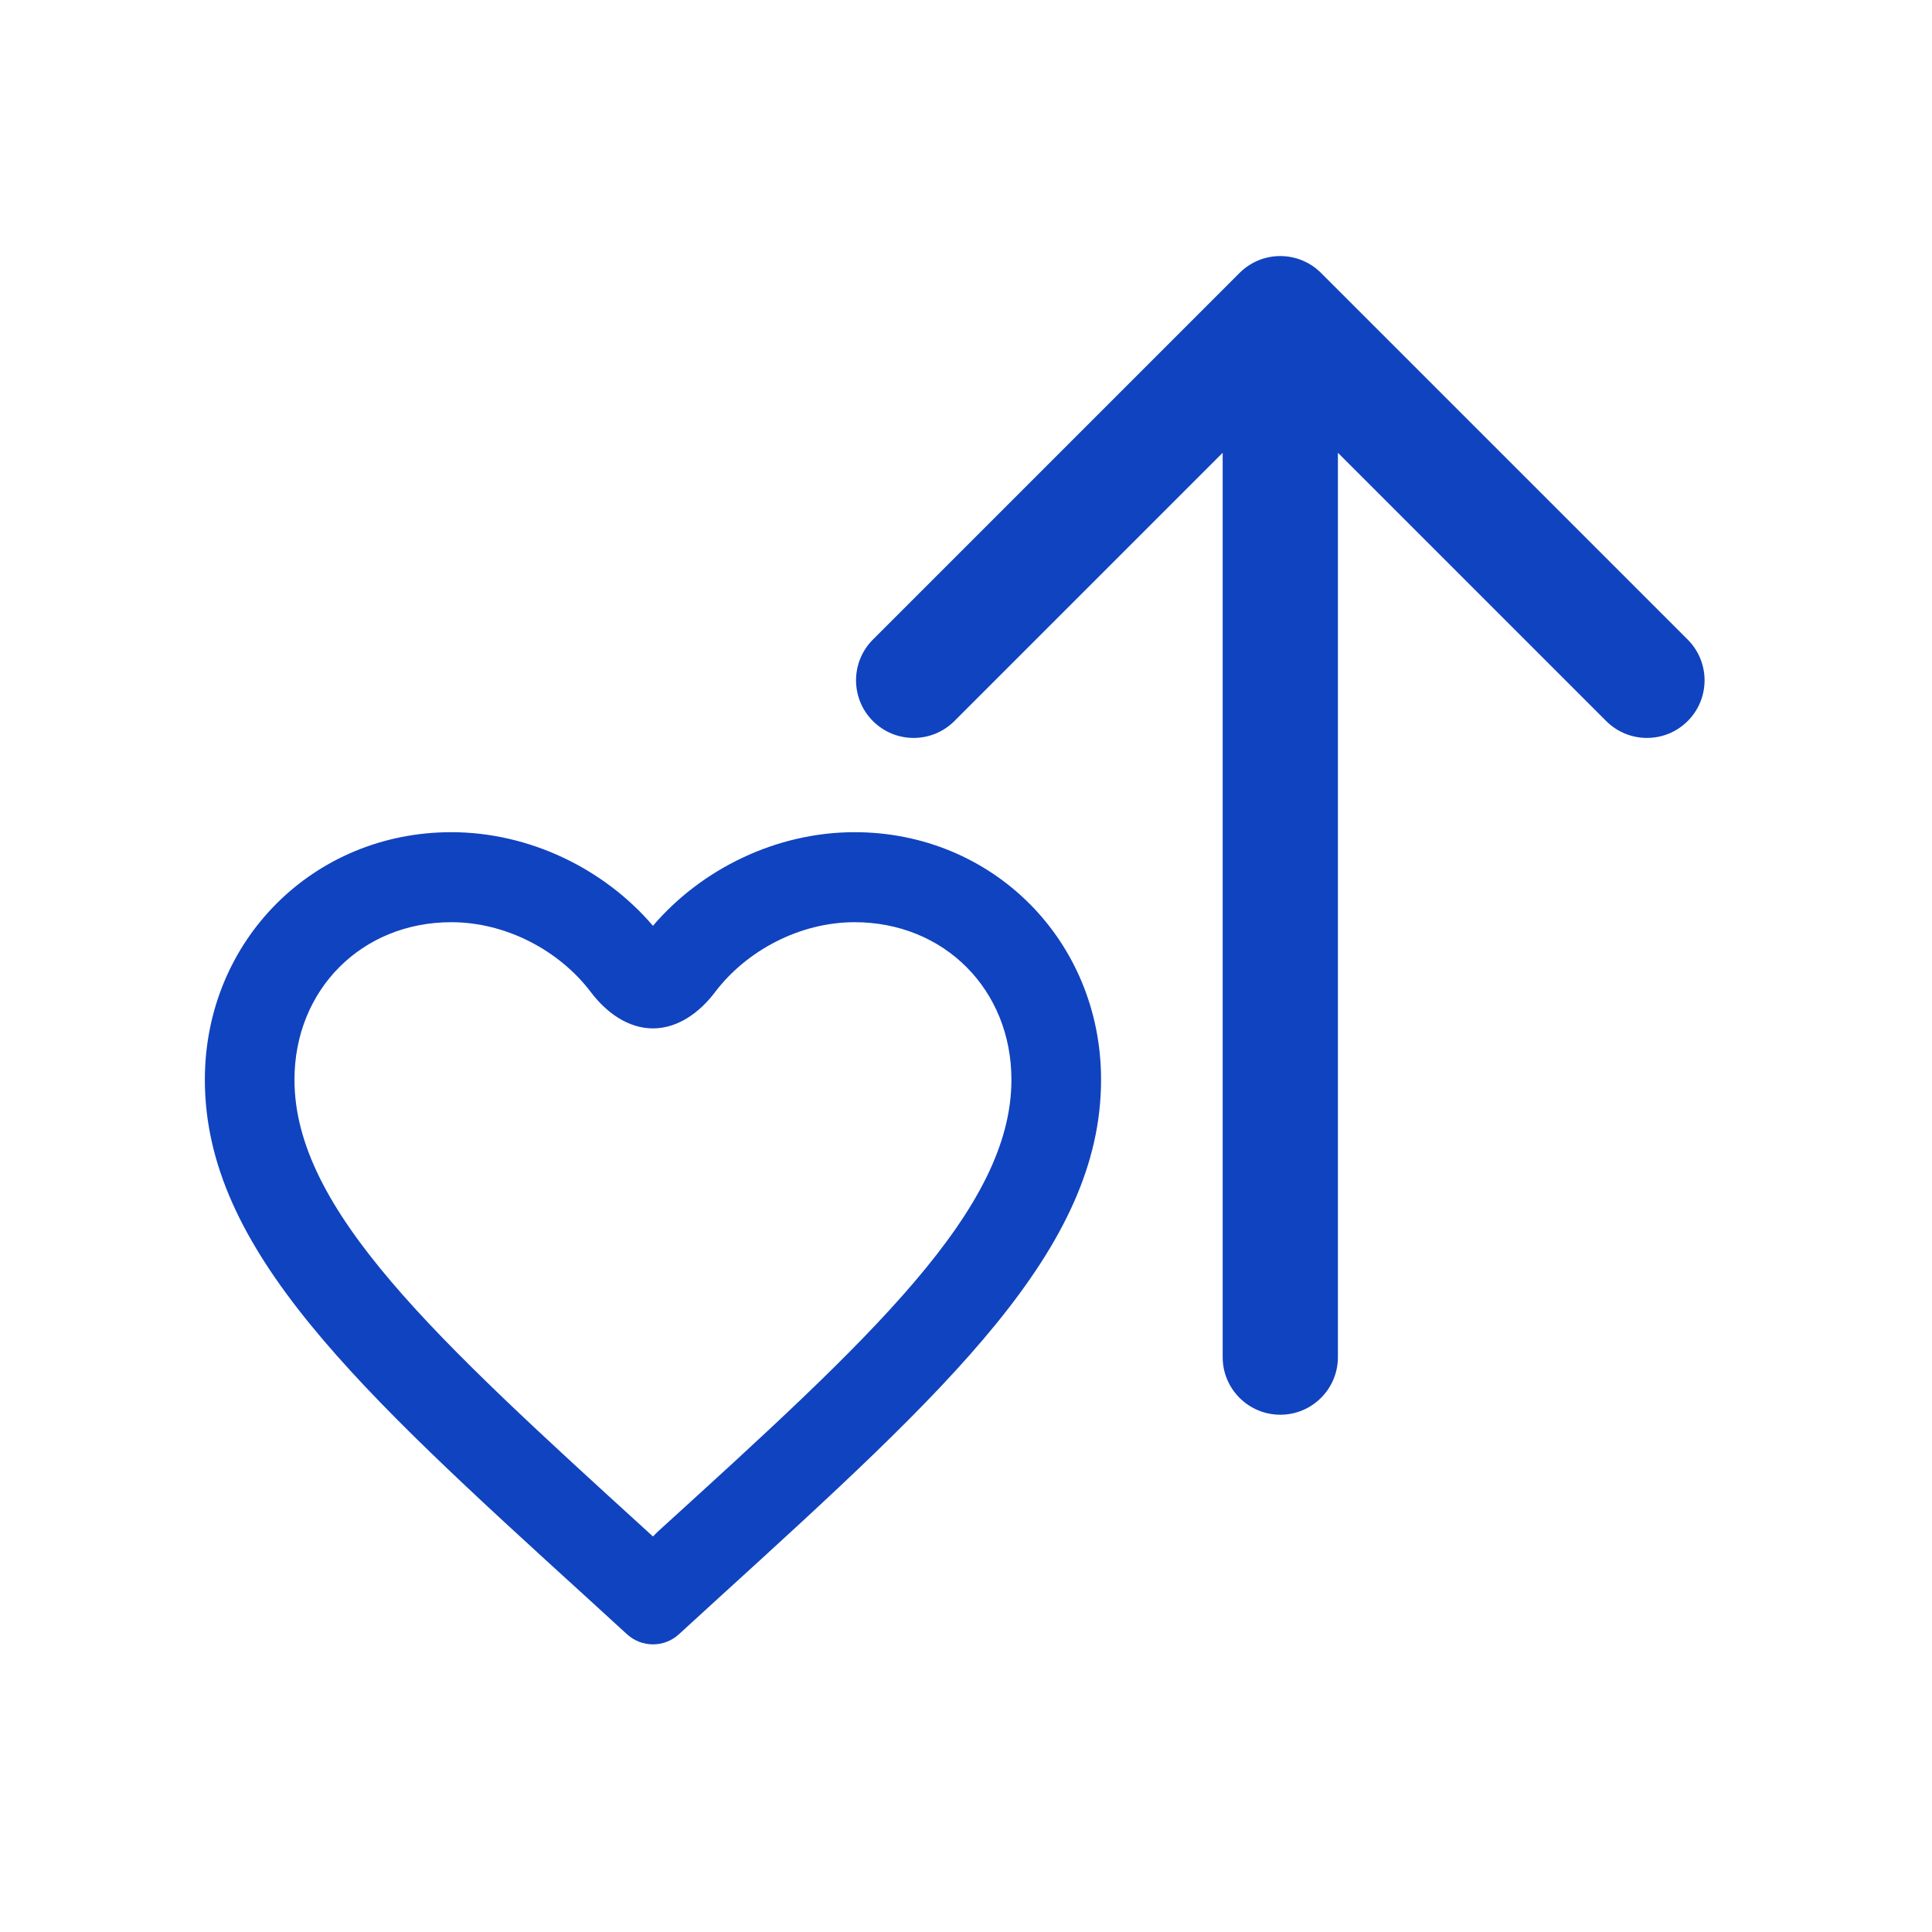
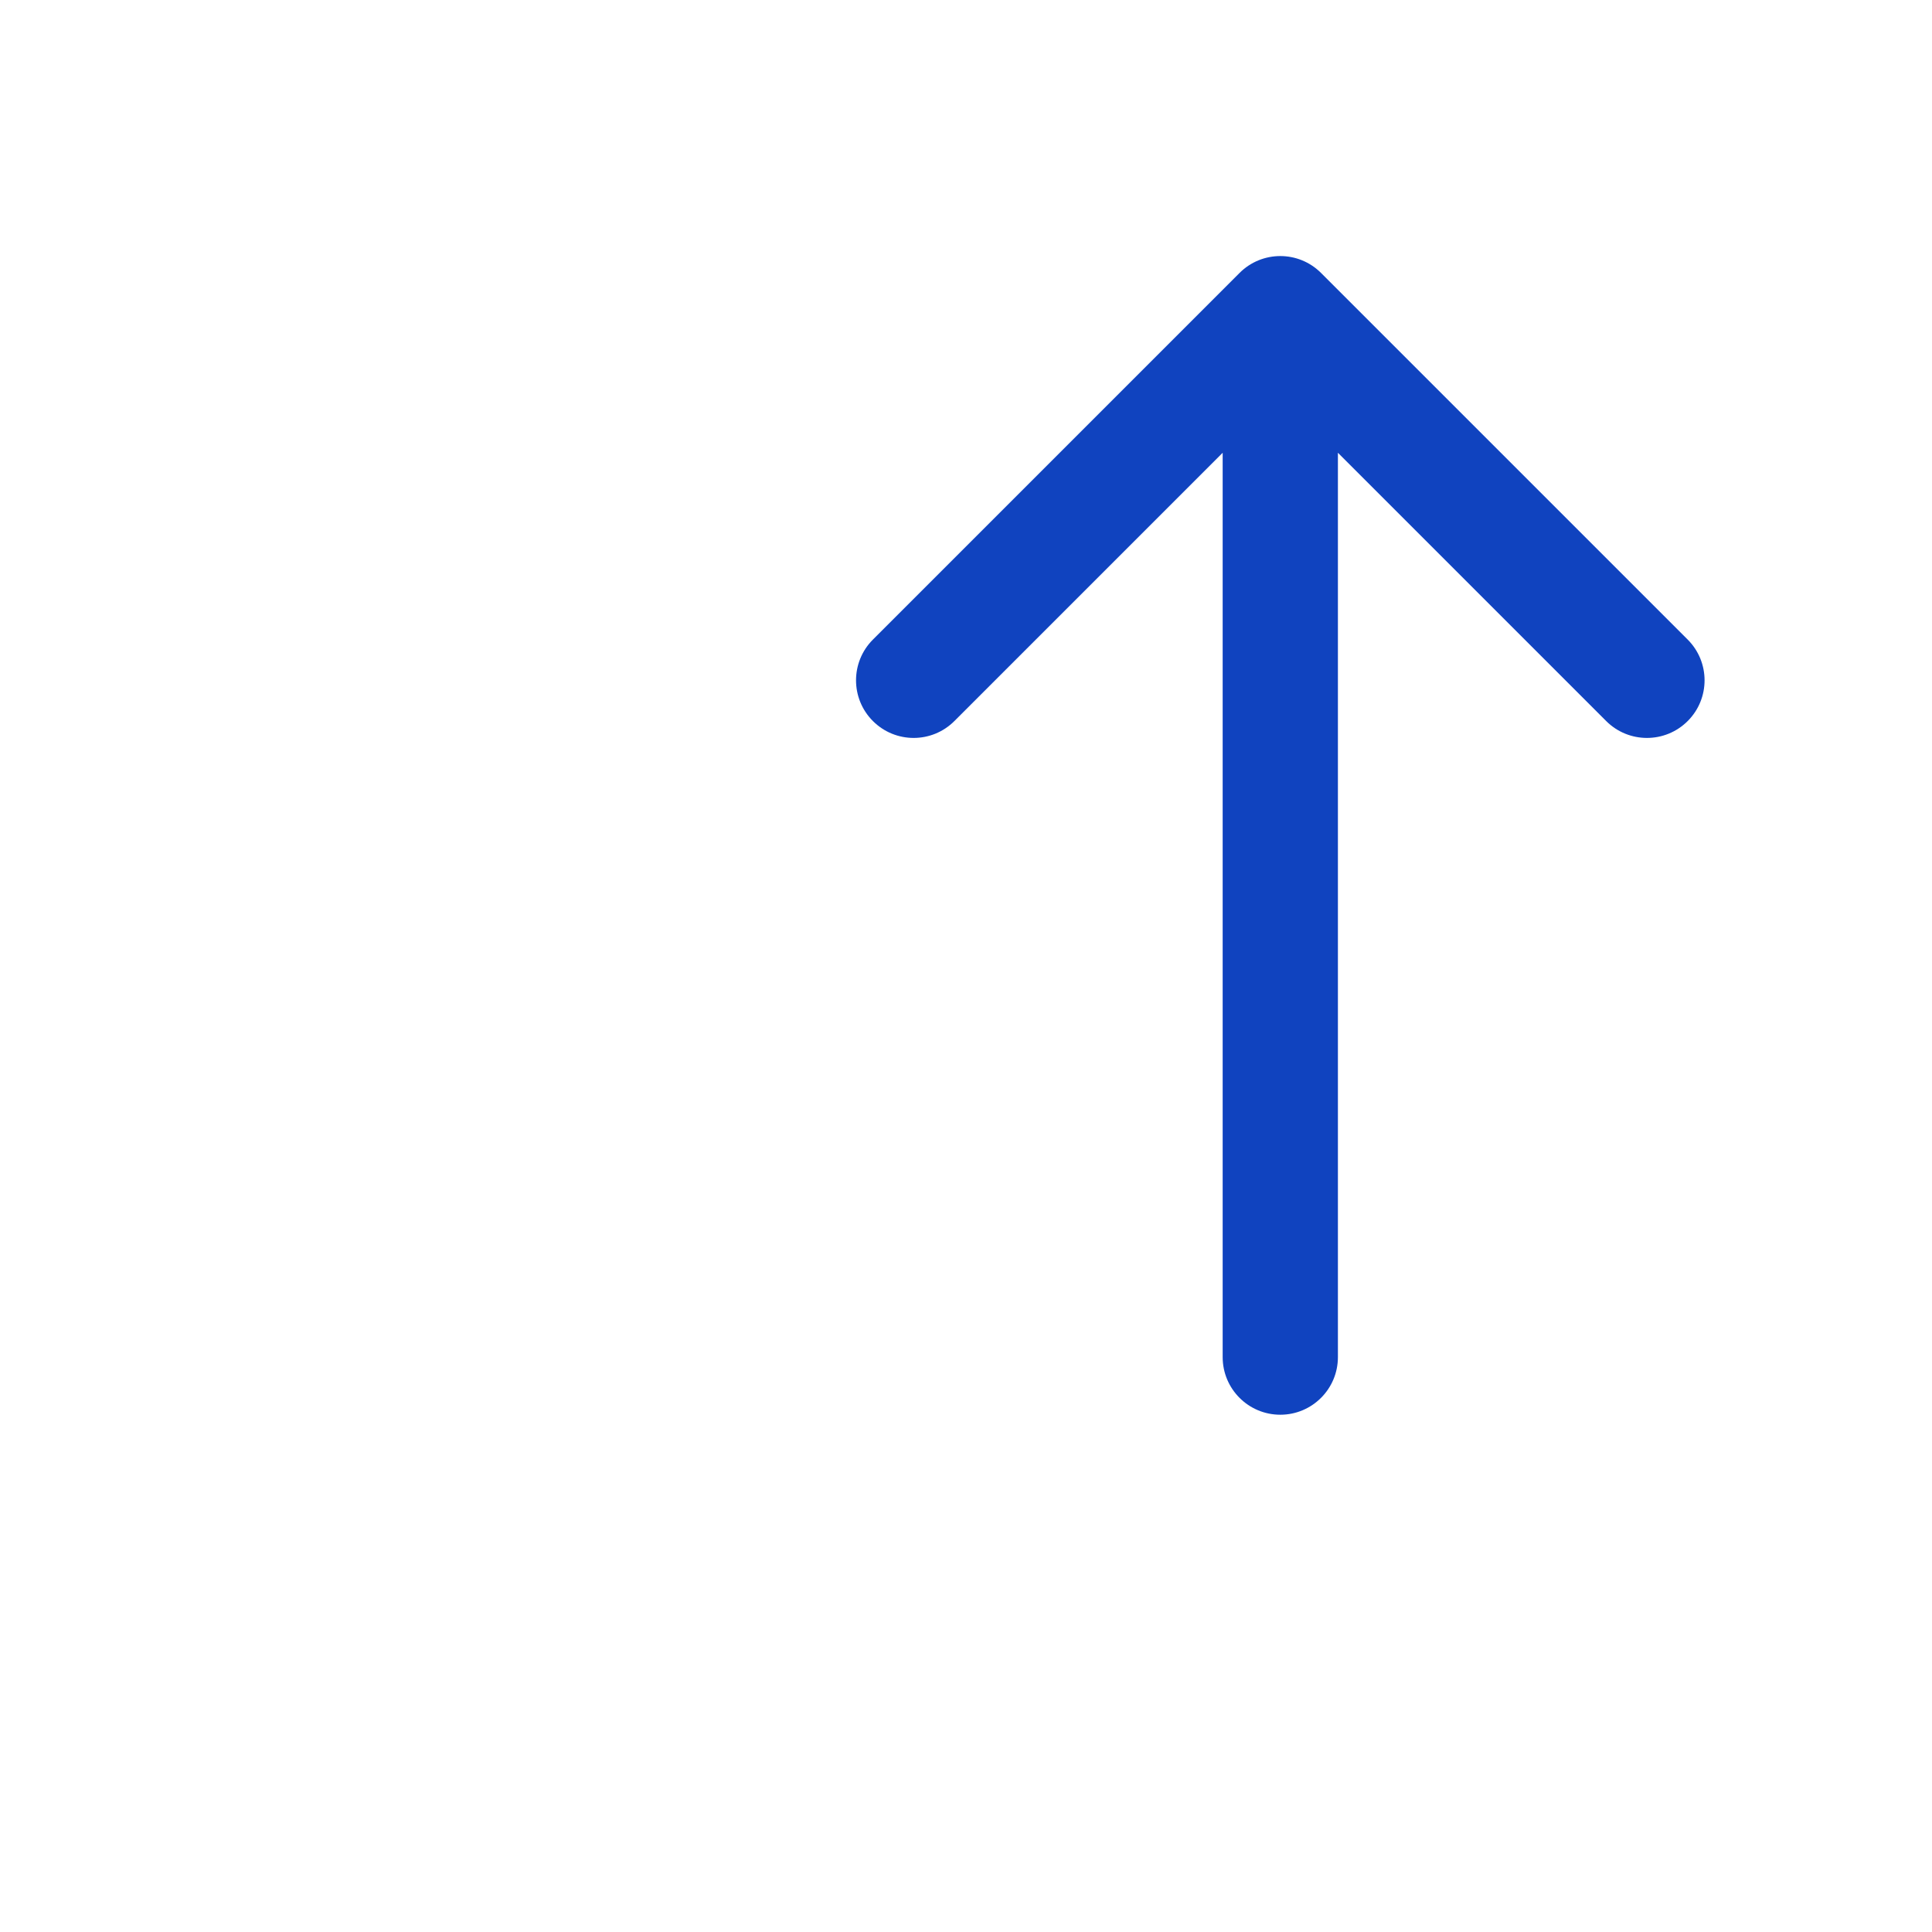
<svg xmlns="http://www.w3.org/2000/svg" width="88" height="88" viewBox="0 0 88 88" fill="none">
-   <path d="M29.945 69.779L29.741 69.984L29.517 69.779C19.822 60.945 13.413 55.103 13.413 49.179C13.413 45.08 16.474 42.005 20.556 42.005C23.038 42.005 25.47 43.283 26.915 45.193C27.606 46.106 28.597 46.842 29.741 46.842C30.885 46.842 31.877 46.106 32.567 45.193C34.013 43.283 36.444 42.005 38.926 42.005C43.008 42.005 46.069 45.08 46.069 49.179C46.069 55.103 39.661 60.945 29.945 69.779ZM38.926 37.905C35.374 37.905 31.966 39.566 29.741 42.169C27.516 39.566 24.108 37.905 20.556 37.905C14.27 37.905 9.331 42.845 9.331 49.179C9.331 56.907 16.27 63.241 26.782 72.813L28.561 74.44C29.229 75.051 30.253 75.051 30.922 74.44L32.701 72.813C43.212 63.241 50.152 56.907 50.152 49.179C50.152 42.845 45.212 37.905 38.926 37.905Z" fill="#1043BF" />
  <path d="M55.691 61.815C55.691 63.264 56.866 64.439 58.316 64.439C59.765 64.439 60.94 63.264 60.94 61.815H55.691ZM60.171 12.432C59.147 11.407 57.485 11.407 56.46 12.432L39.76 29.132C38.735 30.157 38.735 31.819 39.76 32.843C40.785 33.868 42.446 33.868 43.471 32.843L58.316 17.998L73.16 32.843C74.185 33.868 75.847 33.868 76.872 32.843C77.897 31.819 77.897 30.157 76.872 29.132L60.171 12.432ZM60.94 61.815V14.287H55.691V61.815H60.94Z" fill="#1043BF" />
</svg>